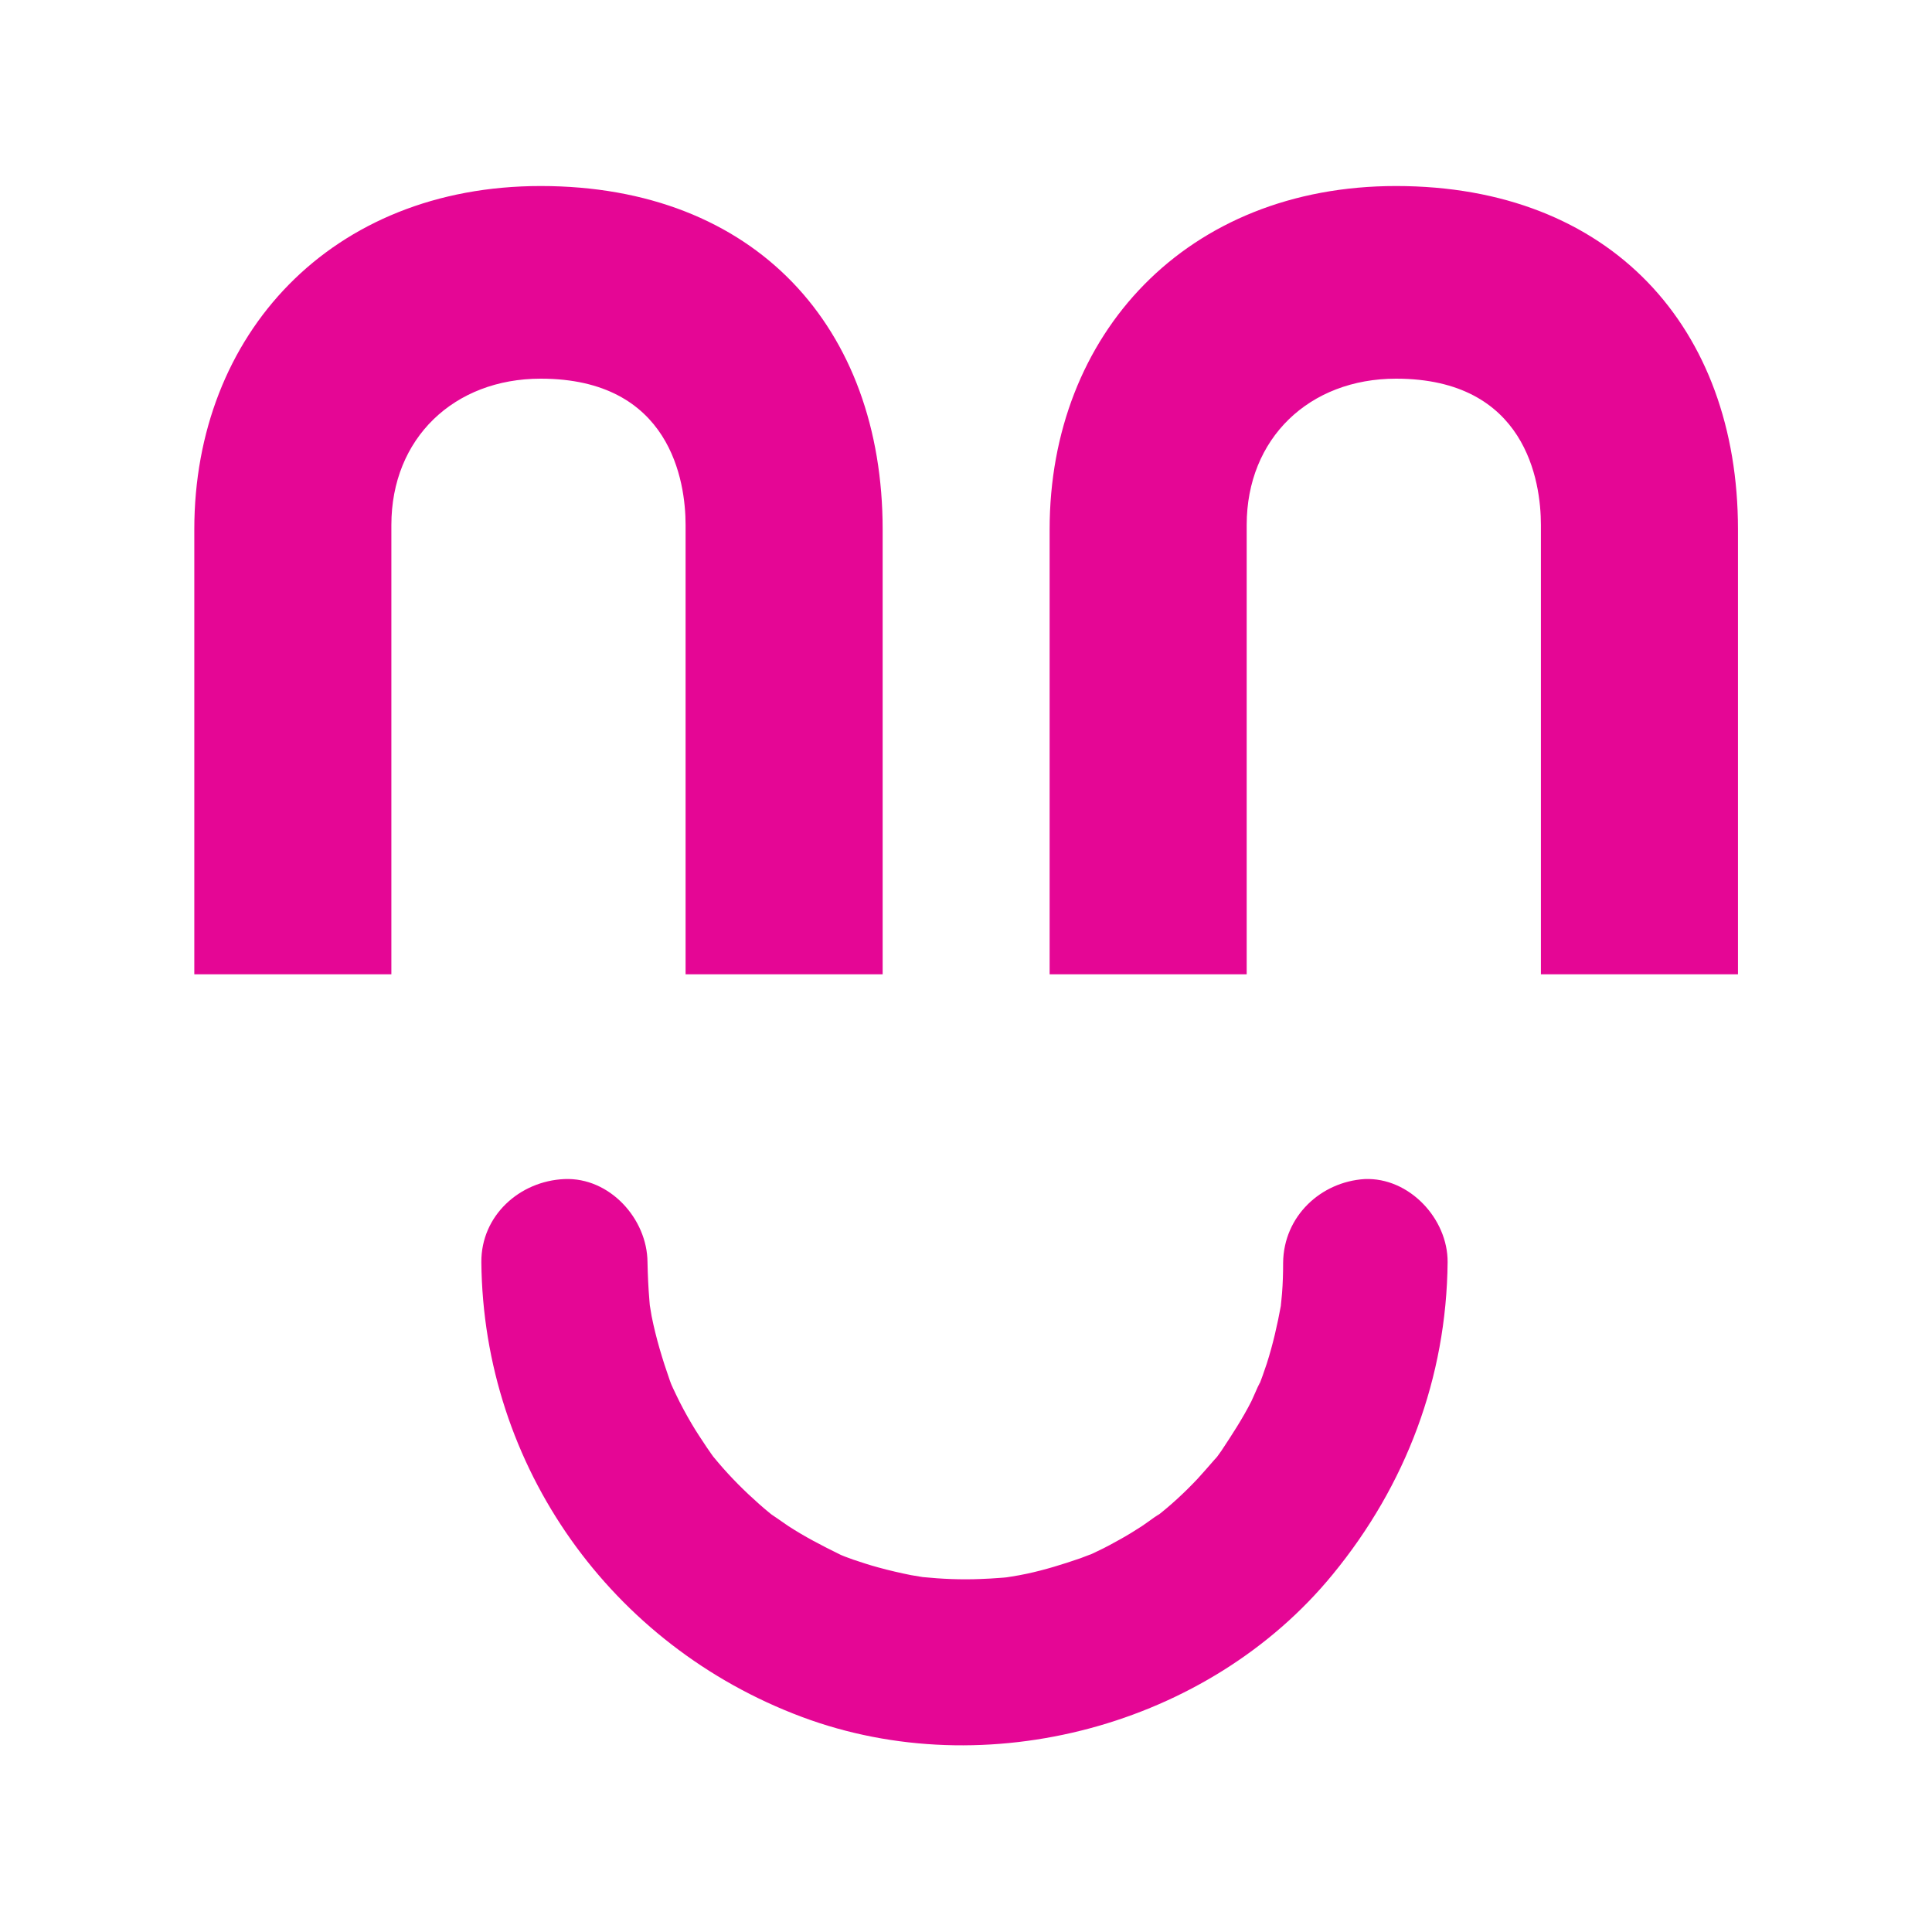
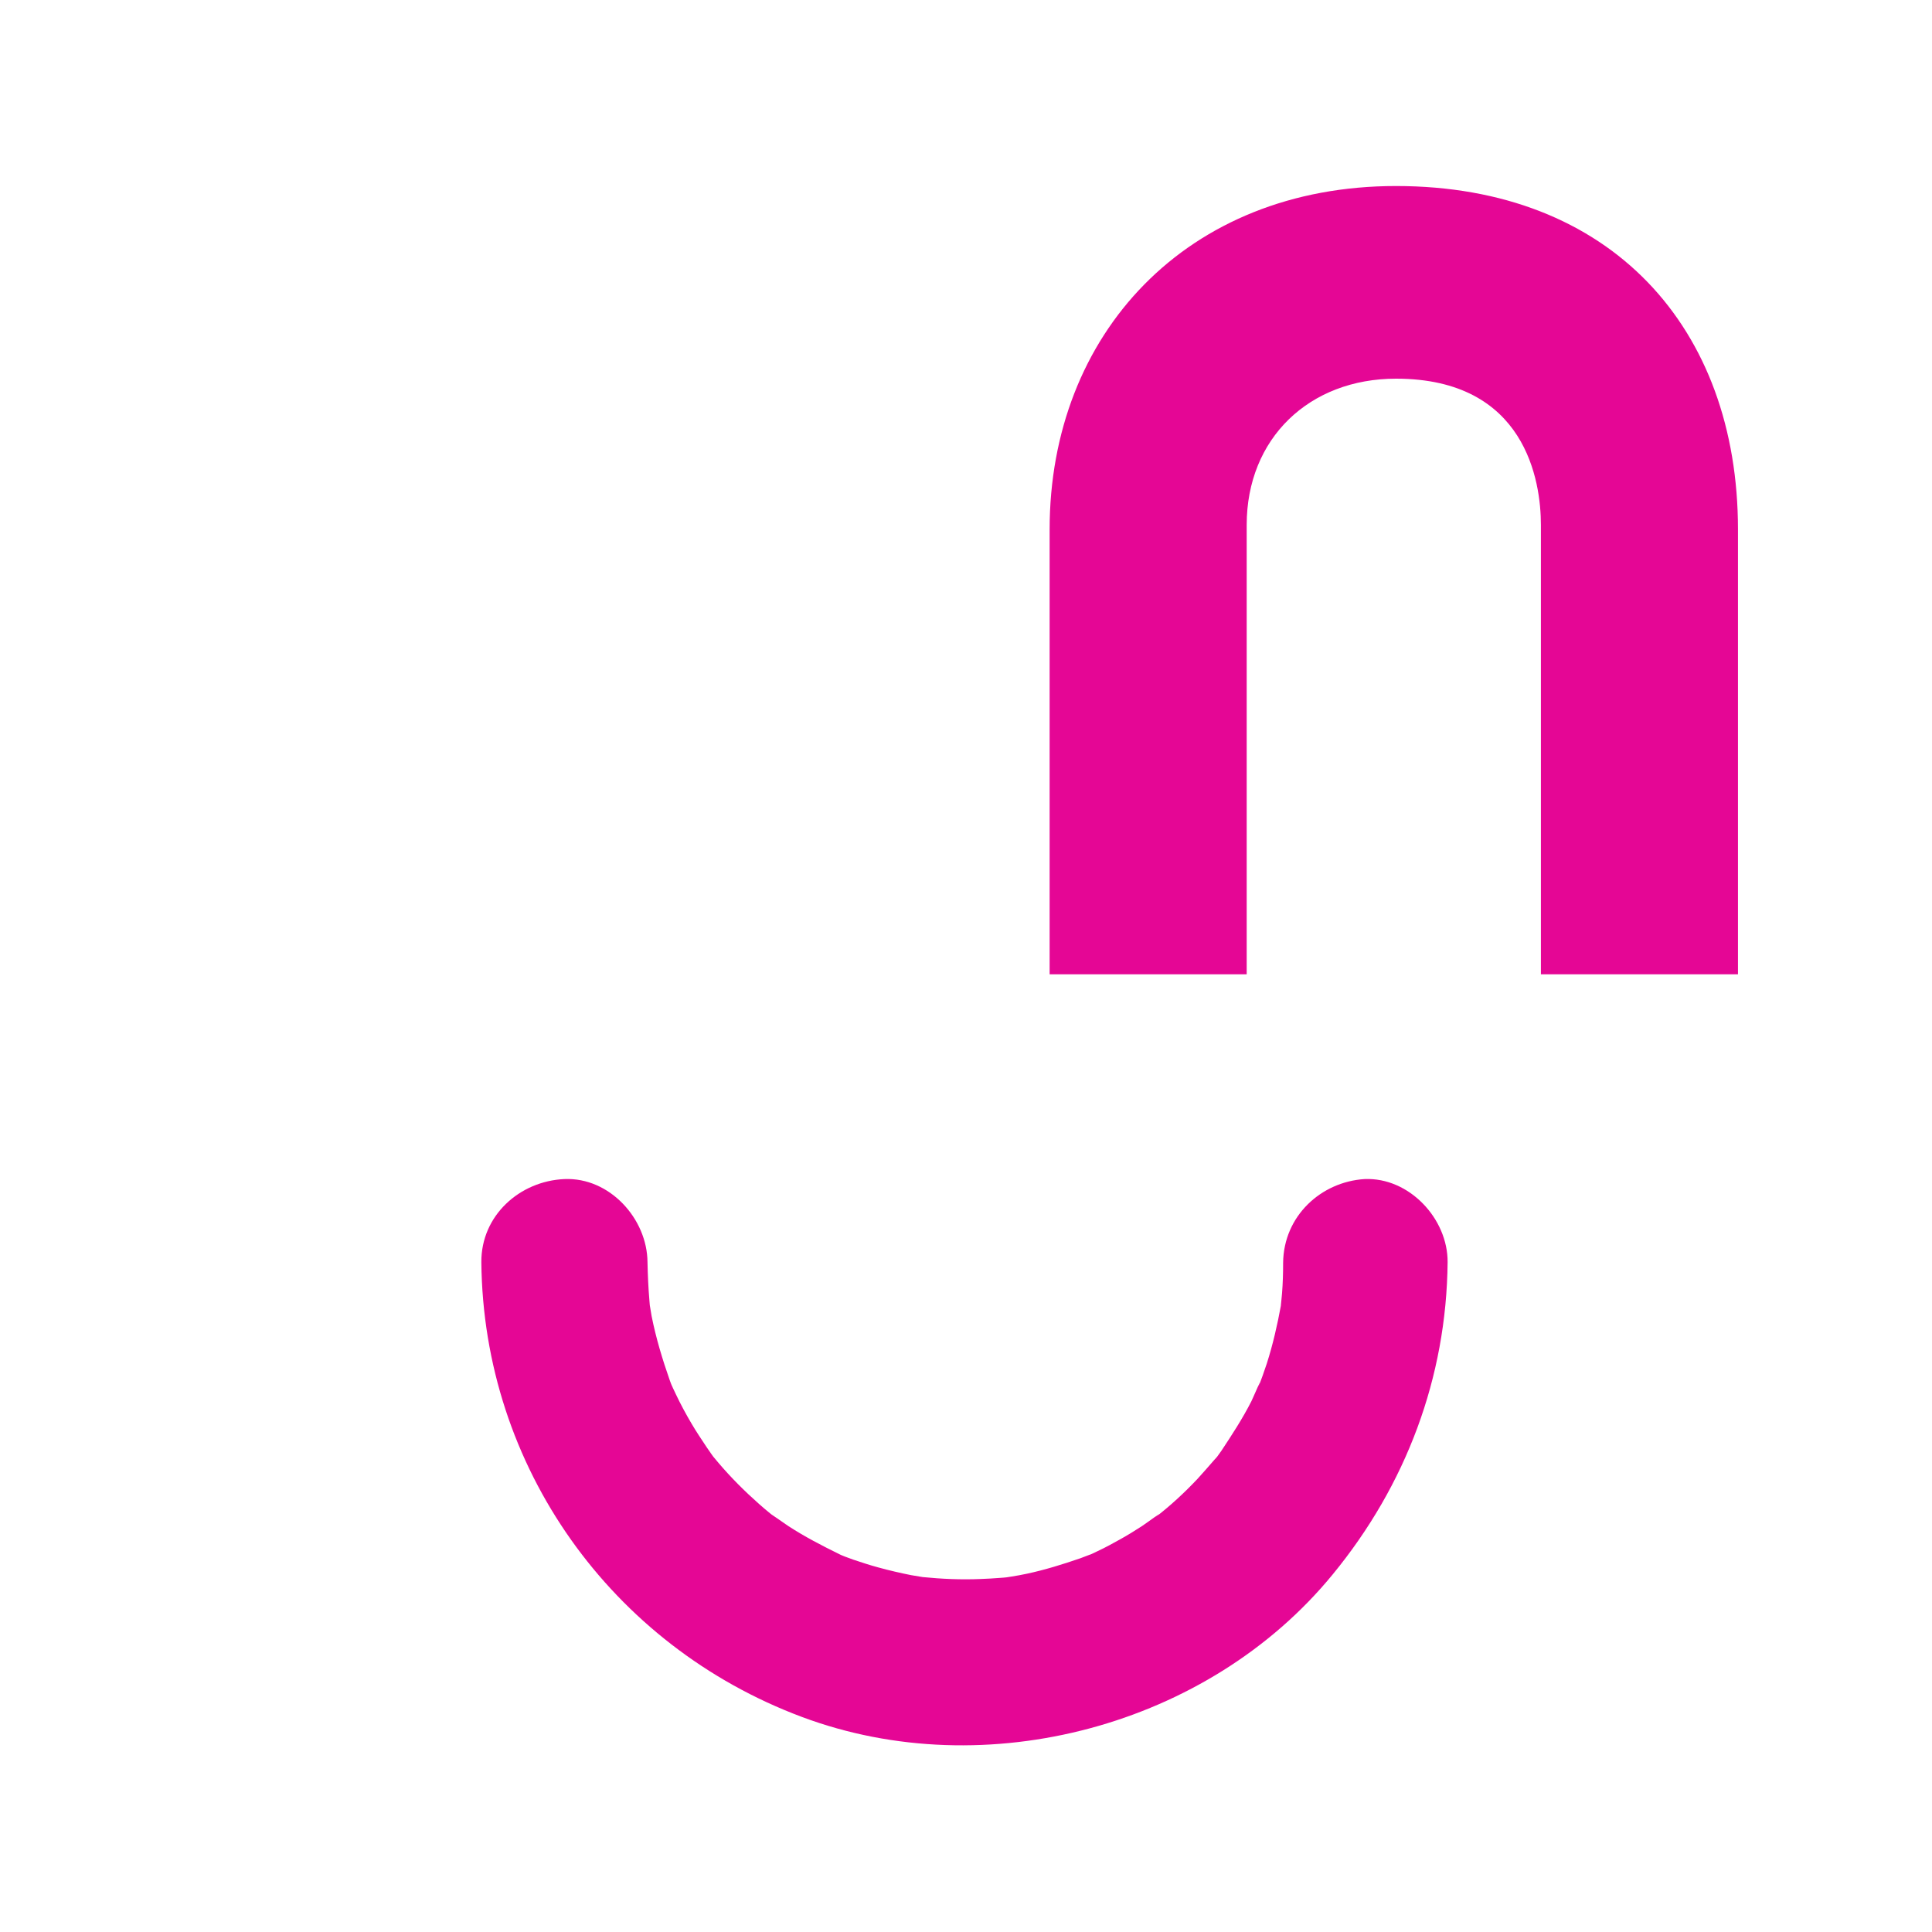
<svg xmlns="http://www.w3.org/2000/svg" version="1.1" id="Capa_1" x="0px" y="0px" viewBox="0 0 700 700" style="enable-background:new 0 0 700 700;" xml:space="preserve">
  <style type="text/css"> .st0{fill:#E50695;} </style>
  <g>
    <g>
-       <path class="st0" d="M195.9,67.4c77.9,0,123.9,51.4,123.9,124.4V353h-71.4V190.2c0-15.7-5.4-53-52.5-53c-31.4,0-54.1,21.6-54.1,53 V353H70.4V191.8C70.4,121,120.1,67.4,195.9,67.4z" />
      <path class="st0" d="M505.8,67.4c77.9,0,123.9,51.4,123.9,124.4V353h-71.4V190.2c0-15.7-5.4-53-52.5-53c-31.4,0-54.1,21.6-54.1,53 V353h-71.4V191.8C380.3,121,430,67.4,505.8,67.4z" />
    </g>
    <g>
      <path class="st0" d="M464.9,457.5c0,3.7-0.1,7.5-0.4,11.2c-0.1,1.4-0.3,2.8-0.4,4.1c-0.4,4.8,0.8-4.5,0,0.2 c-1.3,7.1-2.9,14.1-5.1,21c-1,3-2,5.9-3.2,8.8c2.2-5.7-1.8,3.7-2.4,4.9c-3.2,6.3-7,12.1-10.9,18c-0.6,0.9-3.4,4.6,0,0.2 c-0.8,1-1.6,2.1-2.5,3c-2,2.3-4,4.6-6.1,6.9c-4.8,5.1-10,9.9-15.5,14.1c4.8-3.8-3.5,2.3-4.6,3c-2.6,1.7-5.2,3.3-7.9,4.8 c-2.7,1.5-5.4,3-8.2,4.3c-1.6,0.8-3.2,1.5-4.8,2.2c5.4-2.3-0.4,0-1.5,0.4c-6.4,2.2-12.8,4.2-19.4,5.6c-1.8,0.4-3.6,0.7-5.4,1 c-0.4,0.1-4.9,0.7-1.4,0.3c3.8-0.5-2,0.2-2.9,0.2c-2.3,0.2-4.6,0.3-7,0.4c-7,0.3-14,0-21-0.7c-3.6-0.3,0.7,0.1,1.2,0.2 c-1.8-0.3-3.6-0.6-5.4-0.9c-4-0.8-7.9-1.7-11.9-2.8c-3-0.8-6-1.8-9-2.8c-1.7-0.6-3.3-1.2-5-1.9c1.1,0.4,5,2.4-0.1-0.1 c-6.3-3.1-12.5-6.3-18.5-10.2c-1.2-0.8-7.7-5.4-5.5-3.7c2.7,2-0.8-0.6-1.1-0.9c-1.3-1.1-2.7-2.2-4-3.4 c-5.2-4.6-10.2-9.6-14.7-14.9c-1.1-1.3-2.3-2.7-3.3-4.1c2.6,3.4,0.5,0.6-0.8-1.3c-1.9-2.9-3.9-5.8-5.7-8.9 c-2-3.4-3.9-6.9-5.6-10.5c-0.8-1.6-1.5-3.2-2.2-4.8c1.2,2.7,0.9,2.3,0-0.2c-2.7-7.7-5-15.3-6.6-23.3c-0.3-1.8-0.6-3.6-0.9-5.4 c0.5,3,0.3,2.6,0.1-0.2c-0.4-4.7-0.6-9.3-0.7-14c-0.1-15.7-13.7-30.8-30.1-30.1c-16.2,0.7-30.2,13.2-30.1,30.1 c0.7,74.1,47.1,139,116.2,164.8c66.6,24.9,147.3,3.3,192.3-51.7c26.5-32.3,41.2-71.2,41.6-113.1c0.1-15.7-13.9-30.8-30.1-30.1 C478.6,428.2,465.1,440.6,464.9,457.5L464.9,457.5z" />
    </g>
  </g>
</svg>